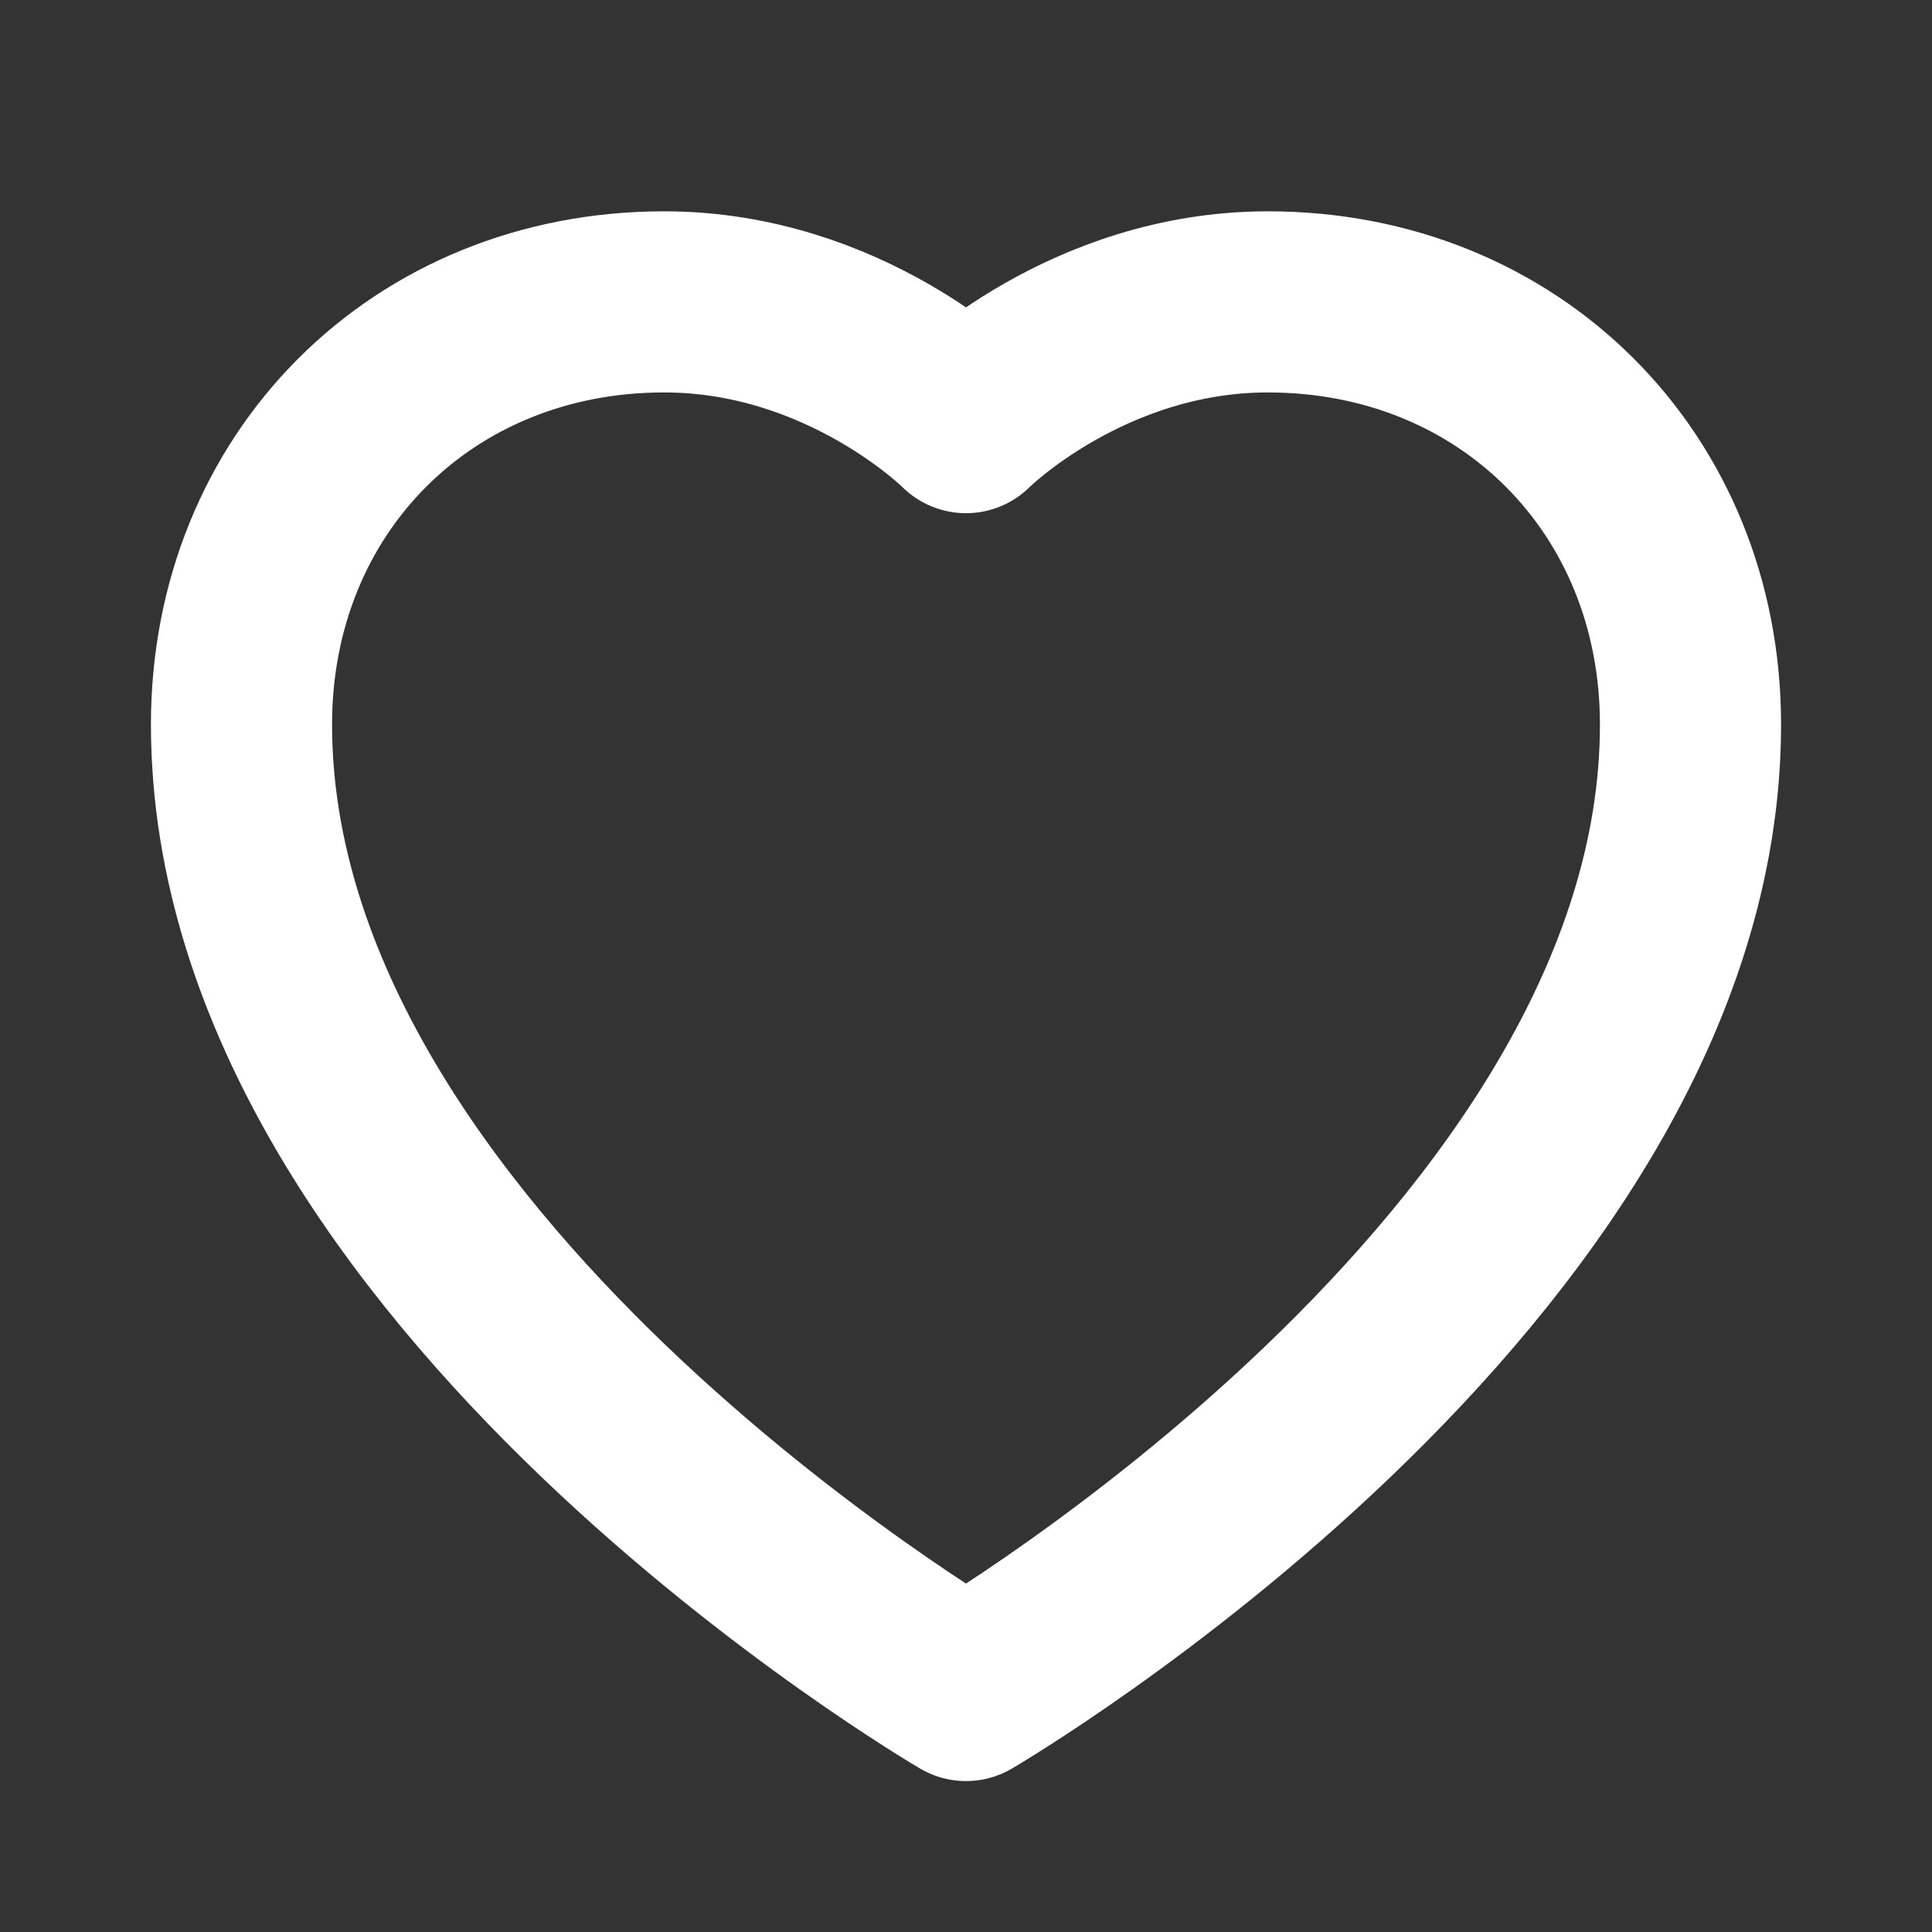
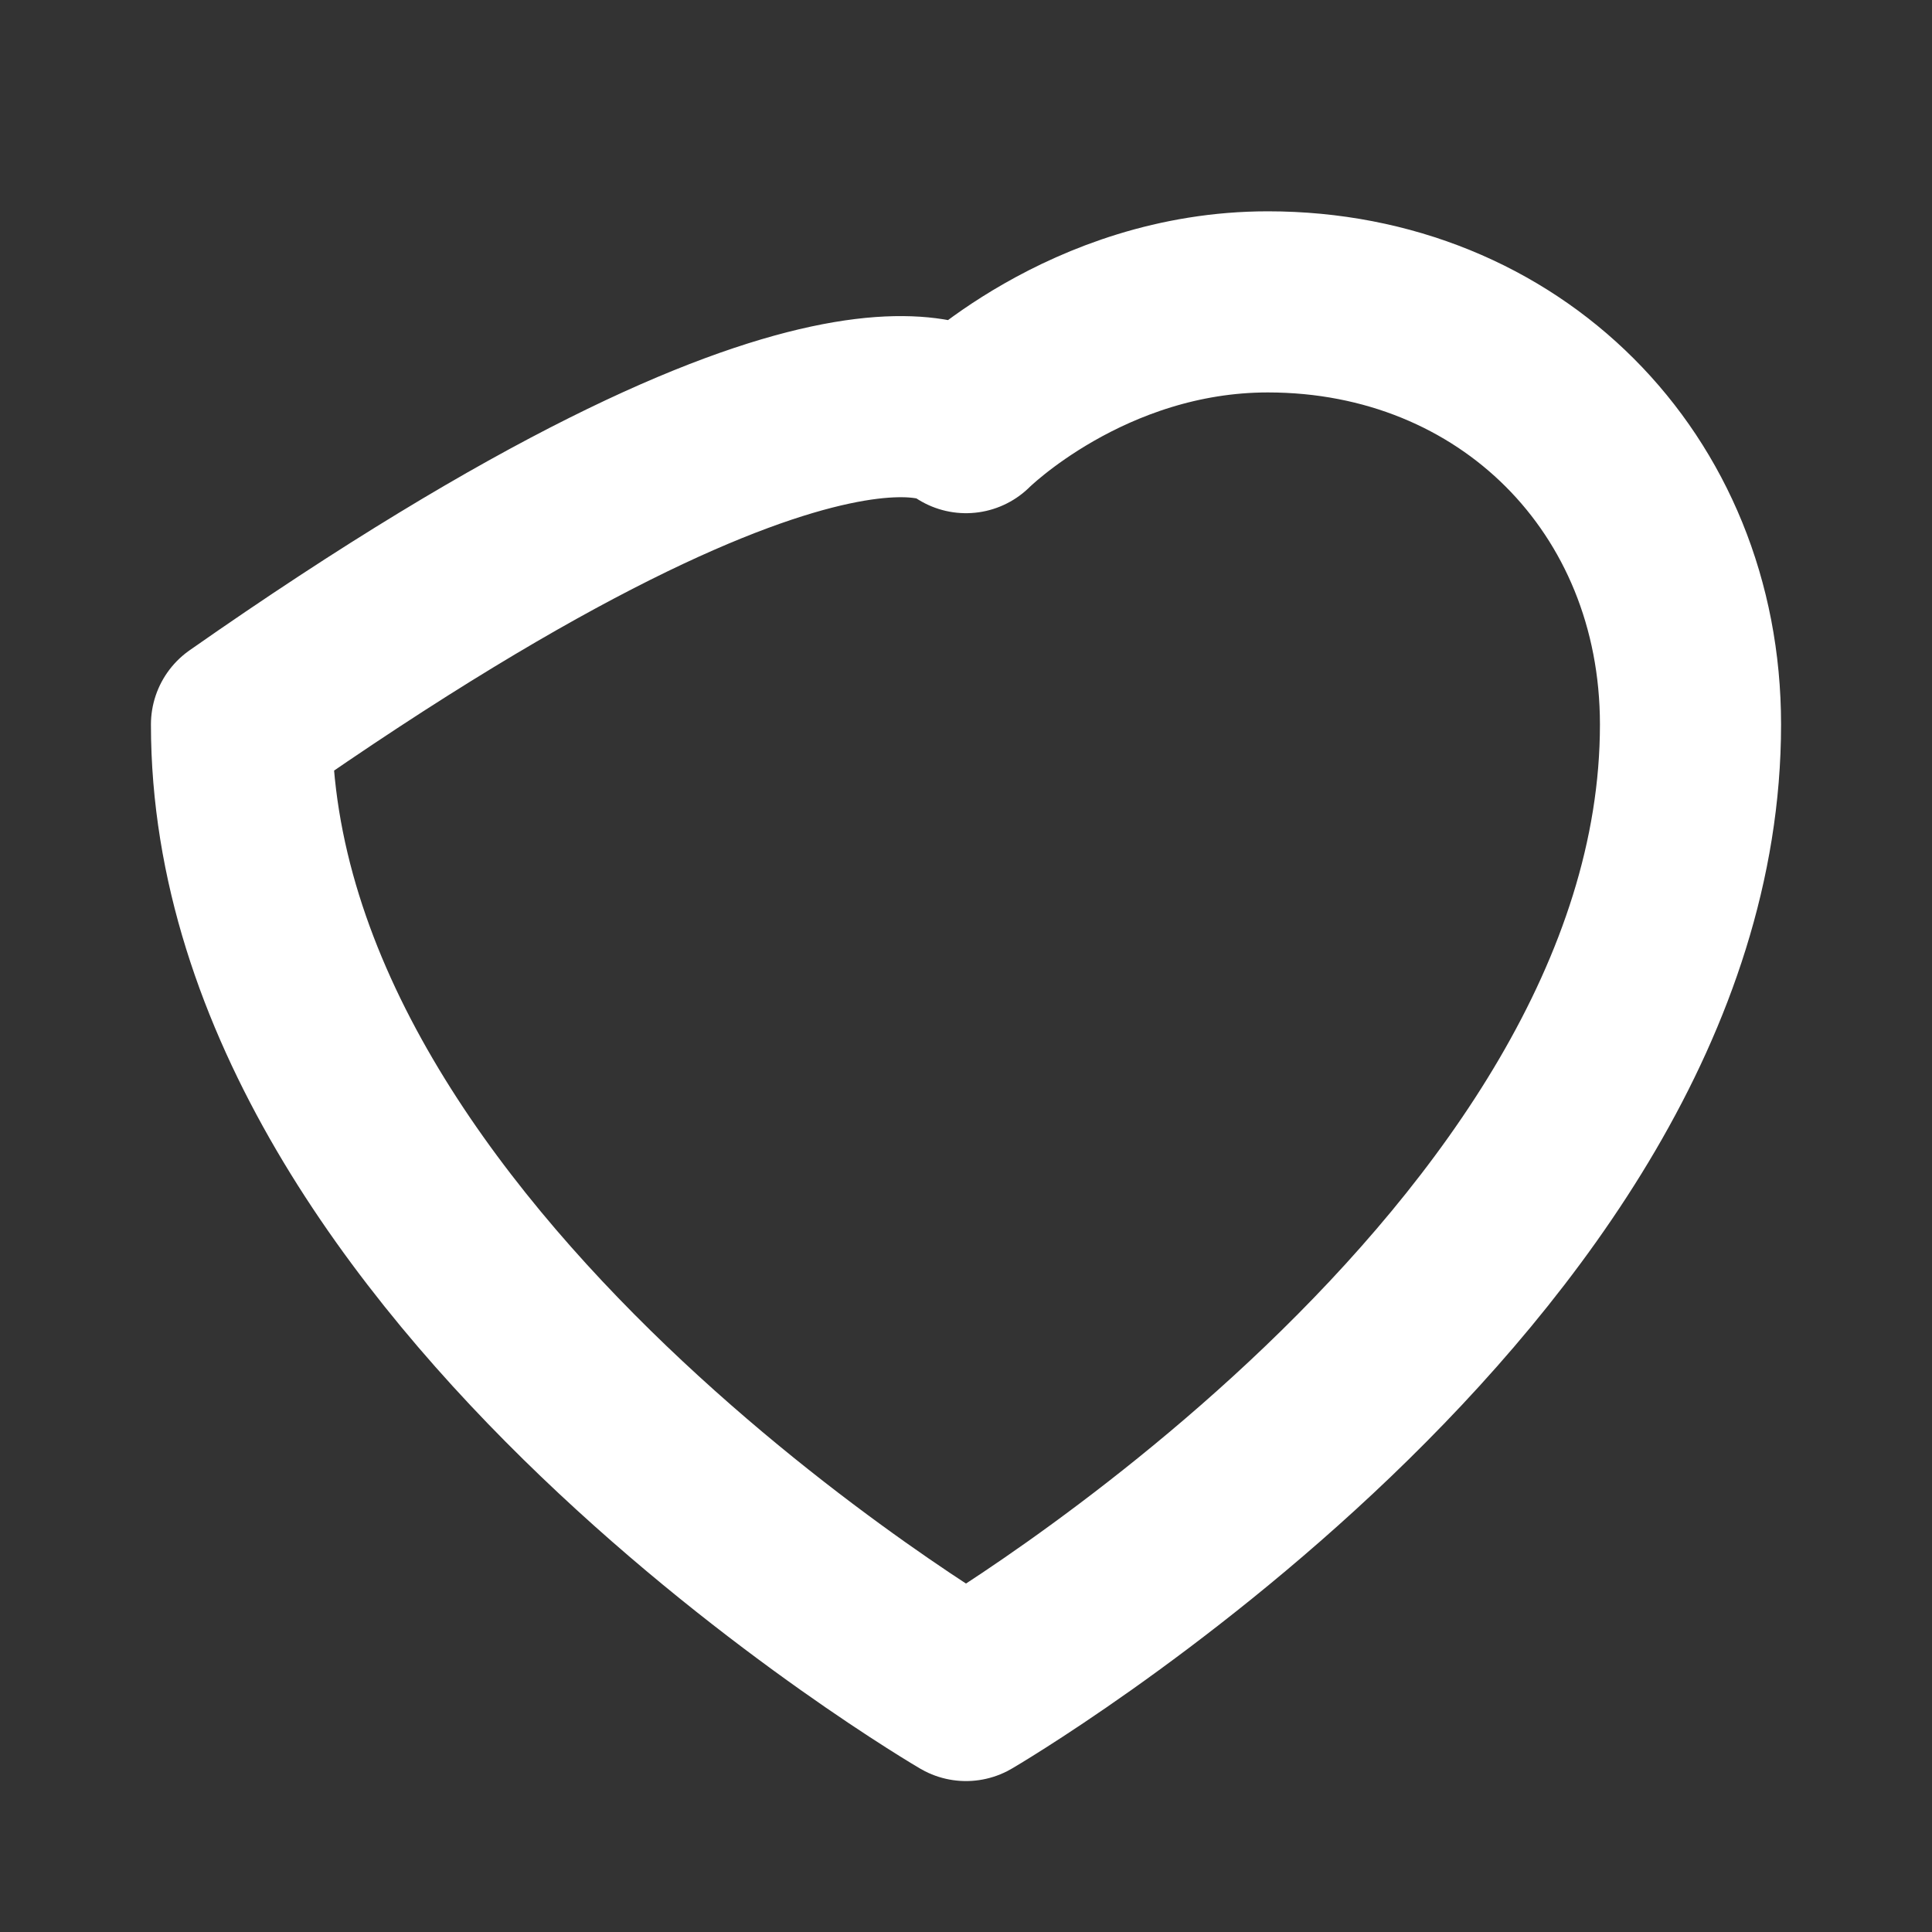
<svg xmlns="http://www.w3.org/2000/svg" width="16" height="16" viewBox="0 0 16 16" fill="none">
  <rect x="0" y="0" width="16" height="16" fill="#333333" stroke="none" />
-   <path d="M8 14C8 14 2 10.5 2 6C2 4 3.5 2.5 5.5 2.5C7 2.5 8 3.5 8 3.5C8 3.5 9 2.5 10.5 2.5C12.5 2.5 14 4 14 6C14 10.5 8 14 8 14Z" stroke="white" stroke-width="1.5" stroke-linecap="round" stroke-linejoin="round" />
+   <path d="M8 14C8 14 2 10.5 2 6C7 2.5 8 3.5 8 3.5C8 3.5 9 2.5 10.5 2.5C12.5 2.5 14 4 14 6C14 10.5 8 14 8 14Z" stroke="white" stroke-width="1.5" stroke-linecap="round" stroke-linejoin="round" />
</svg>